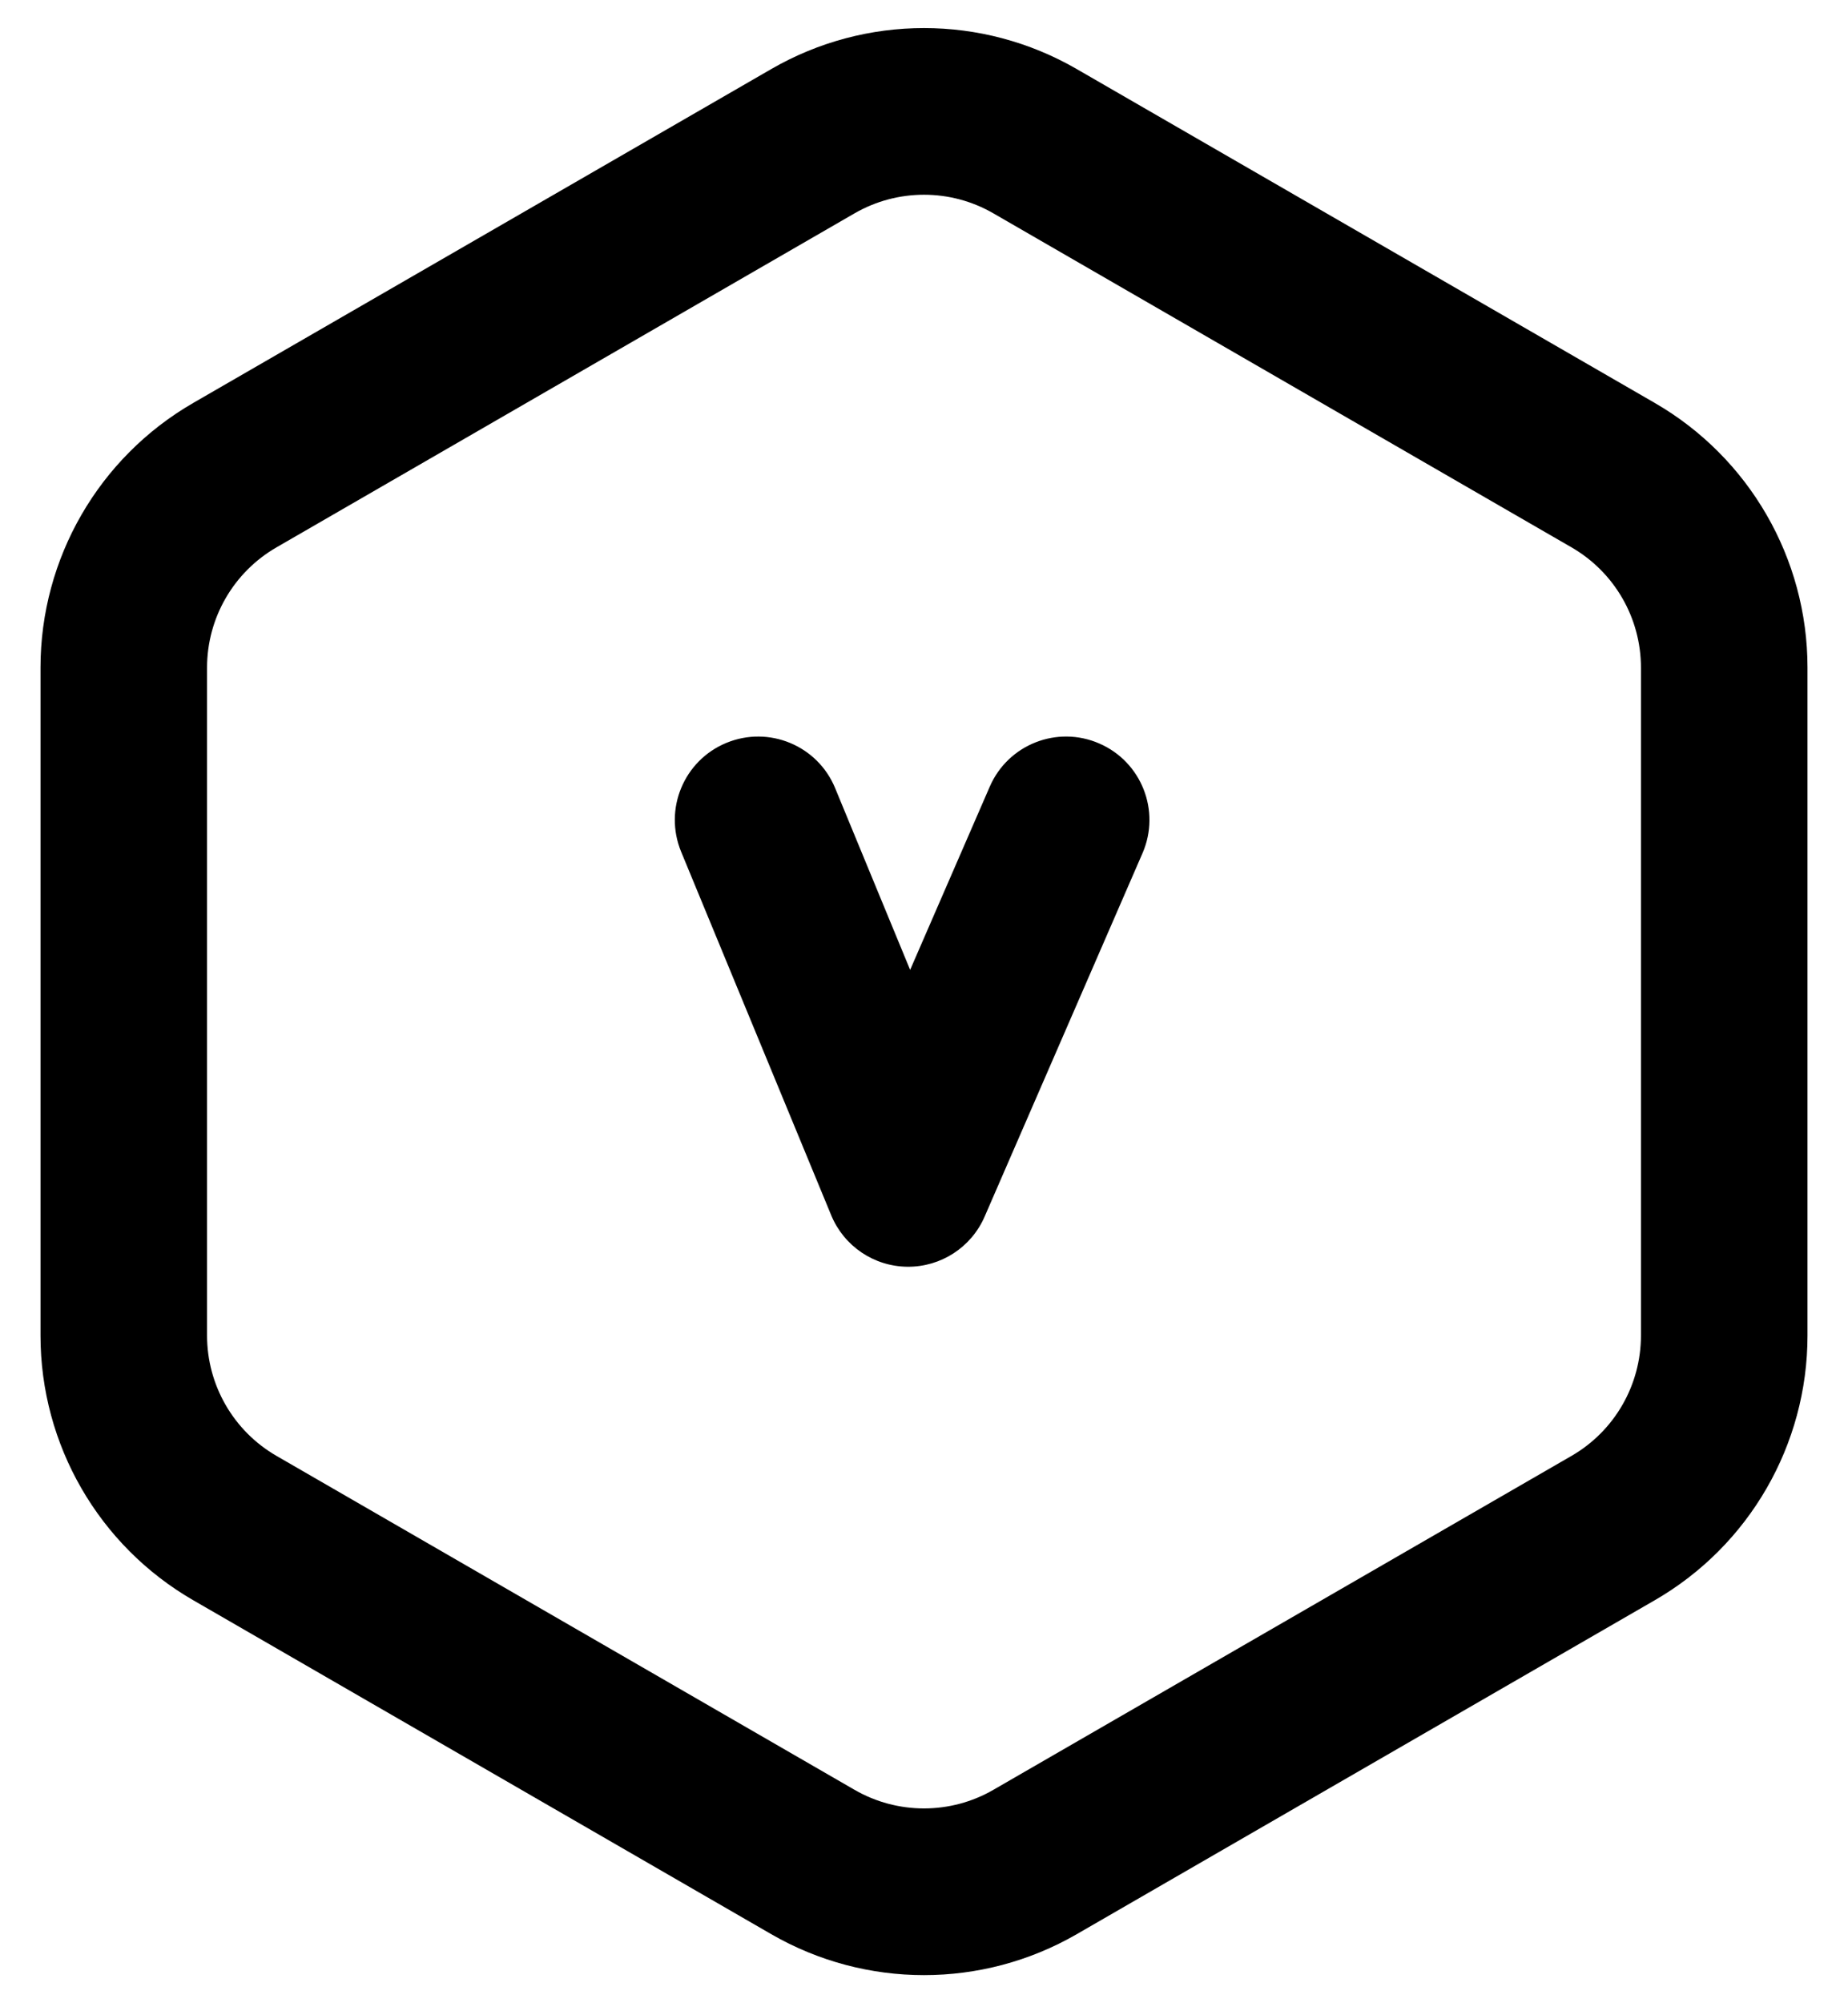
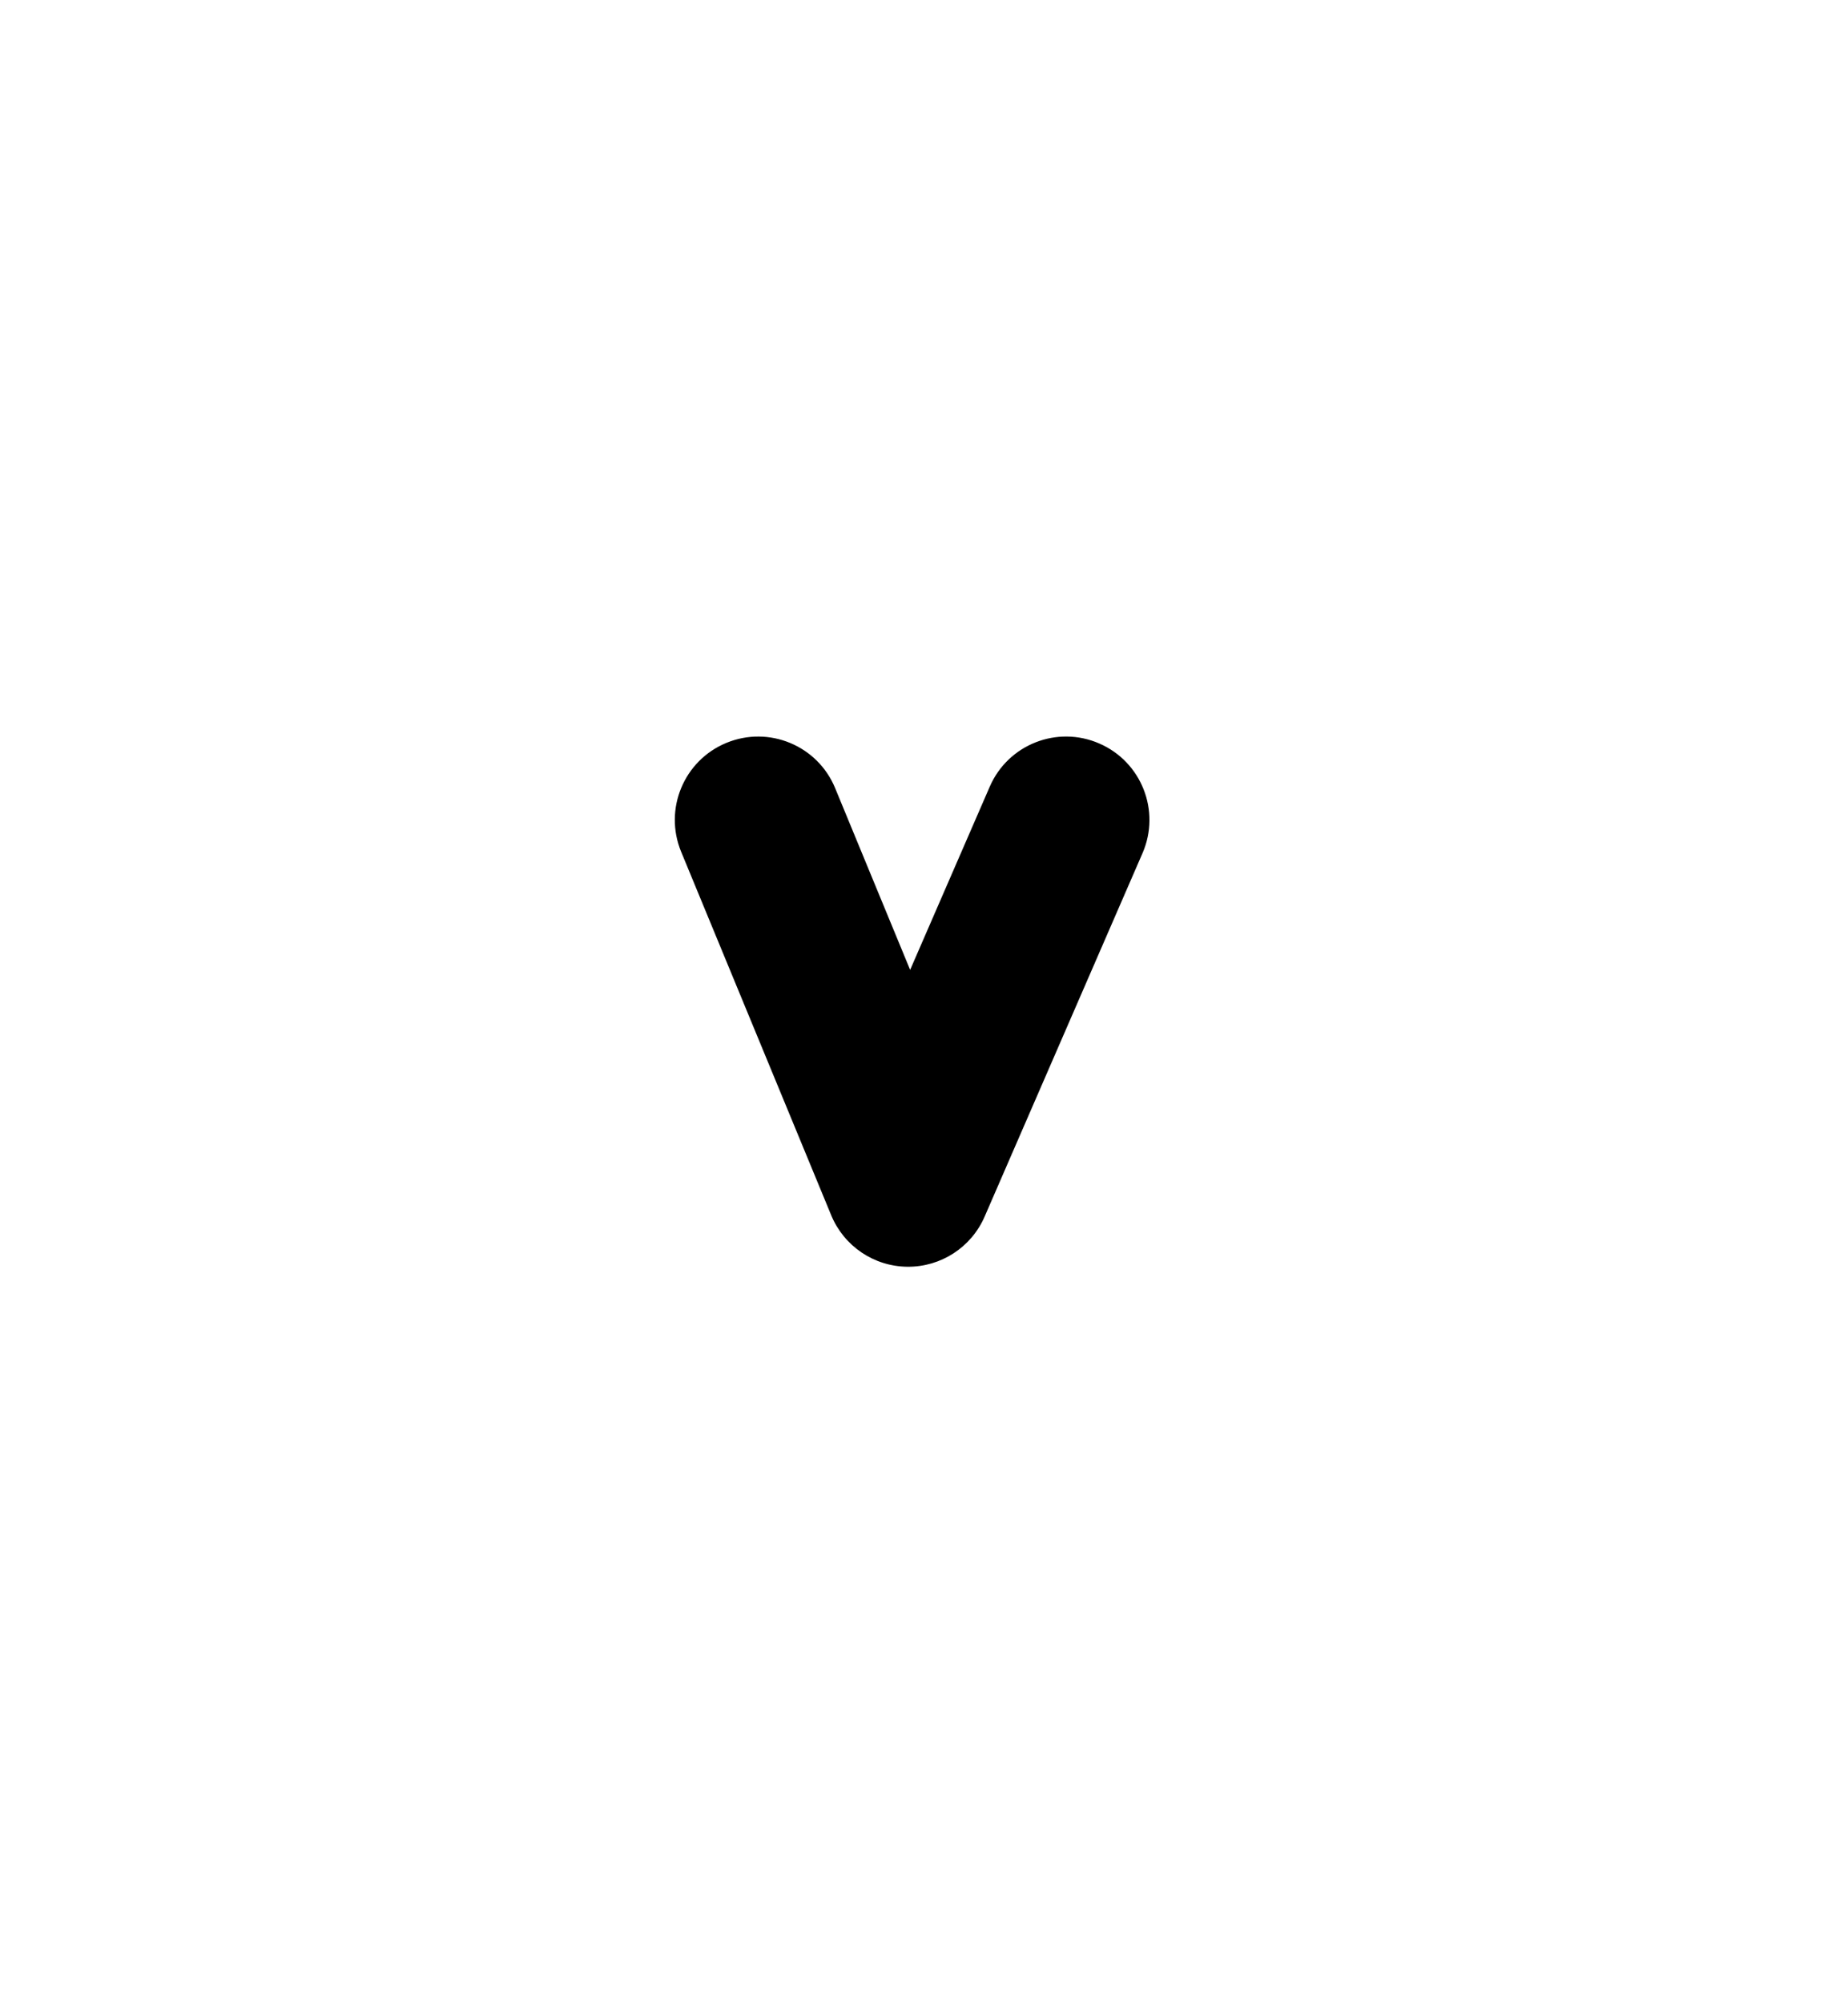
<svg xmlns="http://www.w3.org/2000/svg" width="24" height="26" viewBox="0 0 24 26" fill="none">
-   <path fill-rule="evenodd" clip-rule="evenodd" d="M10.017 0.896C11.244 0.187 12.756 0.187 13.983 0.896L21.491 5.23C22.718 5.939 23.474 7.248 23.474 8.665V17.334C23.474 18.751 22.718 20.061 21.491 20.769L13.983 25.104C12.756 25.812 11.244 25.812 10.017 25.104L2.509 20.769C1.282 20.061 0.526 18.751 0.526 17.334V8.665C0.526 7.248 1.282 5.939 2.509 5.23L10.017 0.896ZM12.901 2.769C12.344 2.447 11.656 2.447 11.098 2.769L3.591 7.104C3.033 7.426 2.689 8.021 2.689 8.665V17.334C2.689 17.978 3.033 18.574 3.591 18.896L11.098 23.23C11.656 23.552 12.344 23.552 12.901 23.23L20.409 18.896C20.967 18.574 21.311 17.978 21.311 17.334V8.665C21.311 8.021 20.967 7.426 20.409 7.104L12.901 2.769Z" fill="black" />
  <path fill-rule="evenodd" clip-rule="evenodd" d="M9.433 9.642C9.985 9.414 10.618 9.676 10.846 10.229L11.82 12.588L12.854 10.21C13.092 9.662 13.729 9.411 14.277 9.65C14.825 9.888 15.076 10.525 14.838 11.073L12.787 15.791C12.614 16.189 12.219 16.445 11.785 16.441C11.35 16.437 10.961 16.174 10.795 15.773L8.846 11.055C8.618 10.502 8.881 9.87 9.433 9.642Z" fill="black" />
</svg>